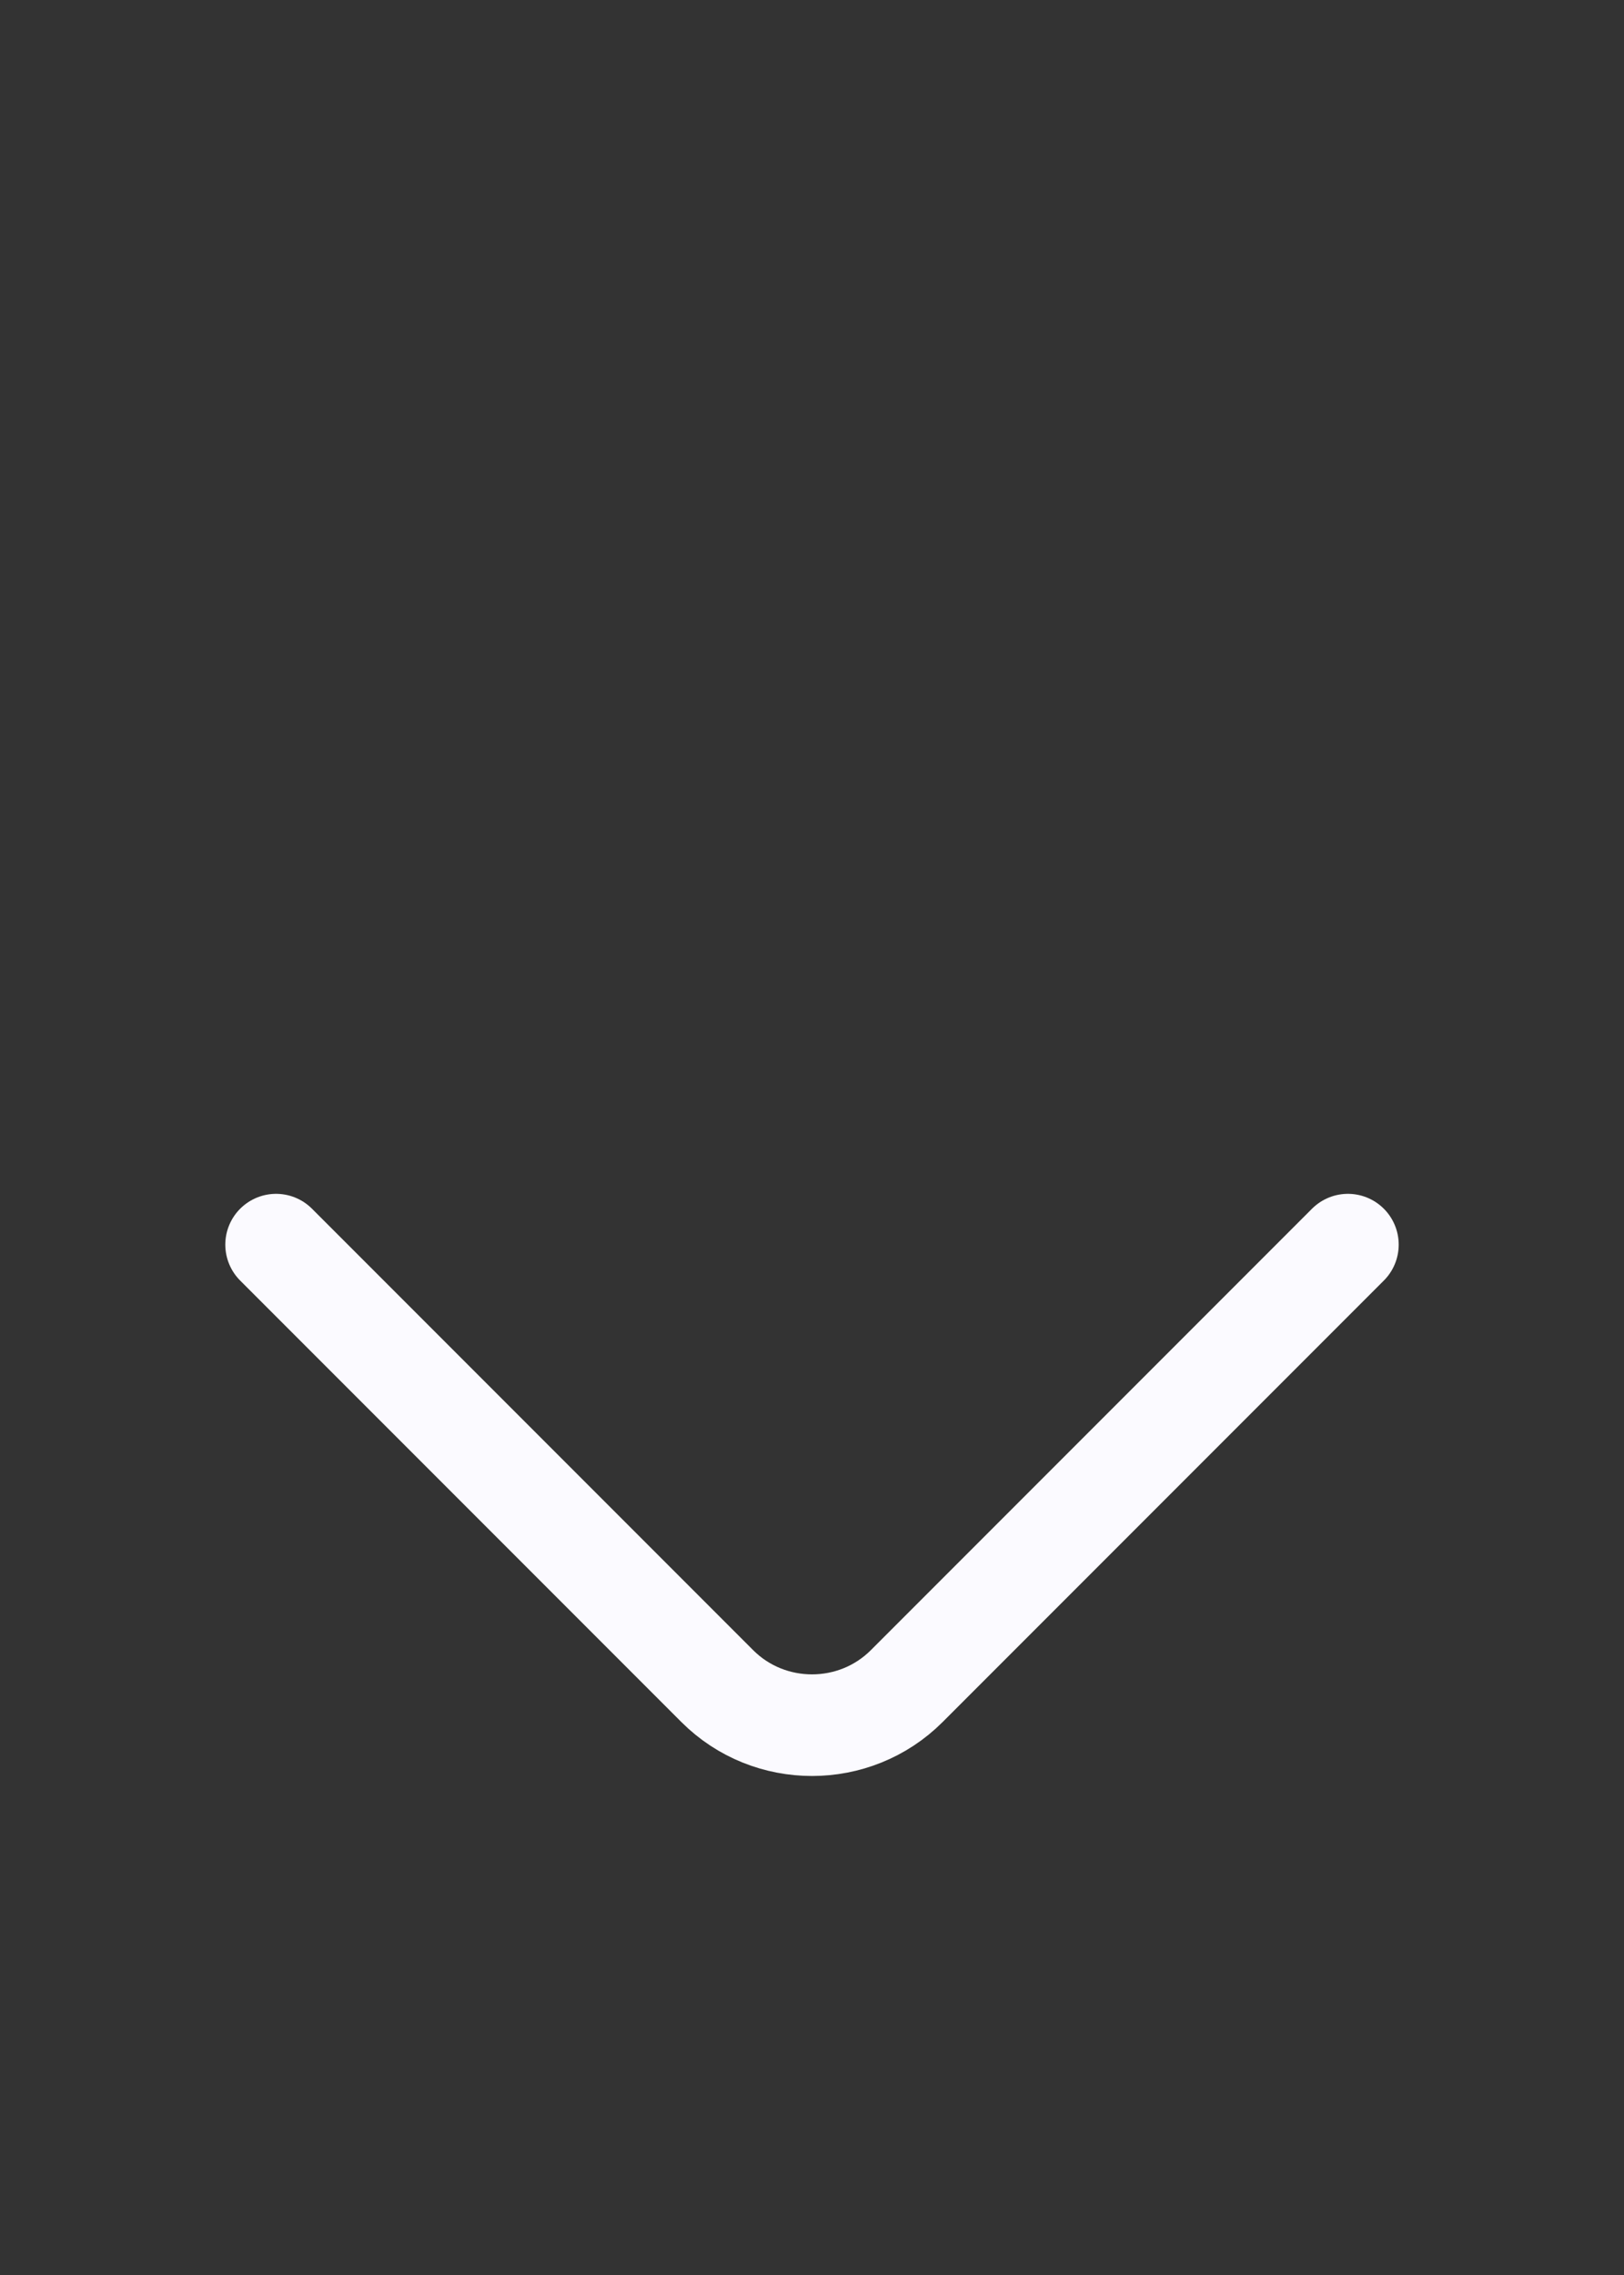
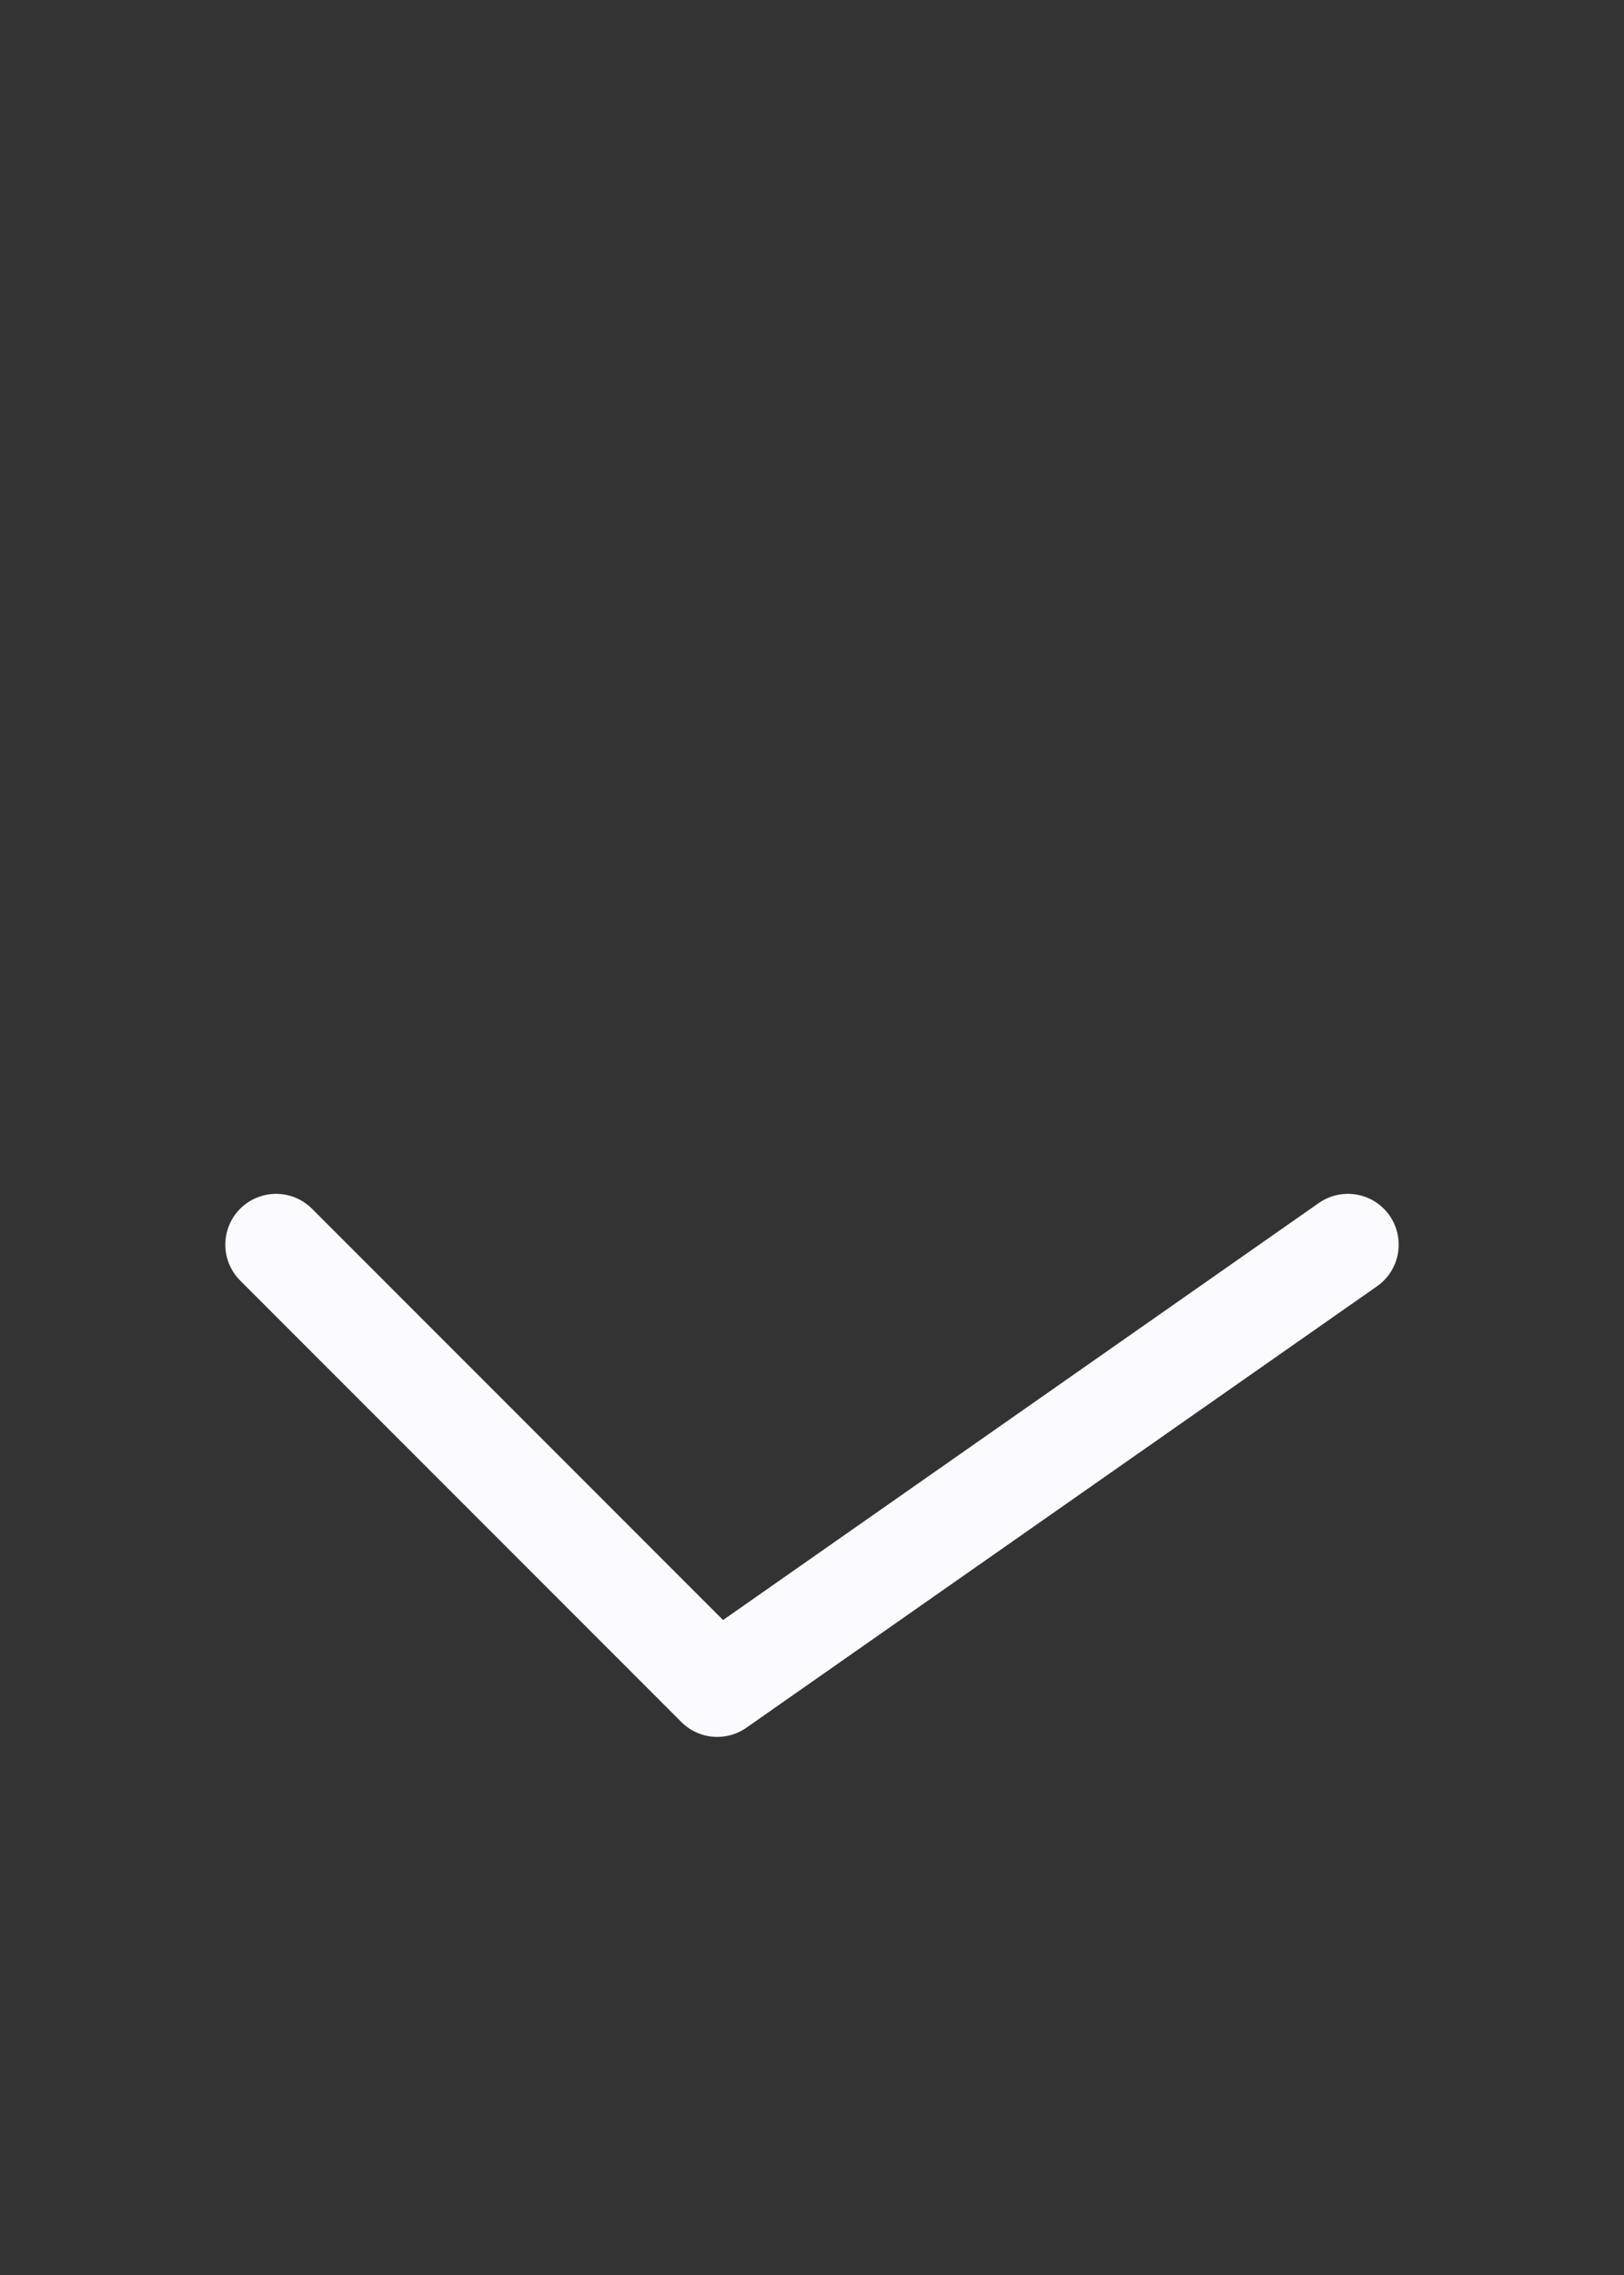
<svg xmlns="http://www.w3.org/2000/svg" width="15" height="21" viewBox="0 0 15 21" fill="none">
  <rect x="0" y="0" width="15" height="21" fill="#333333" stroke="none" />
-   <path d="M2.55 11.489L6.625 15.564C7.106 16.045 7.894 16.045 8.375 15.564L12.45 11.489" stroke="#FBFAFF" stroke-width="0.938" stroke-miterlimit="10" stroke-linecap="round" stroke-linejoin="round" />
+   <path d="M2.55 11.489L6.625 15.564L12.45 11.489" stroke="#FBFAFF" stroke-width="0.938" stroke-miterlimit="10" stroke-linecap="round" stroke-linejoin="round" />
</svg>